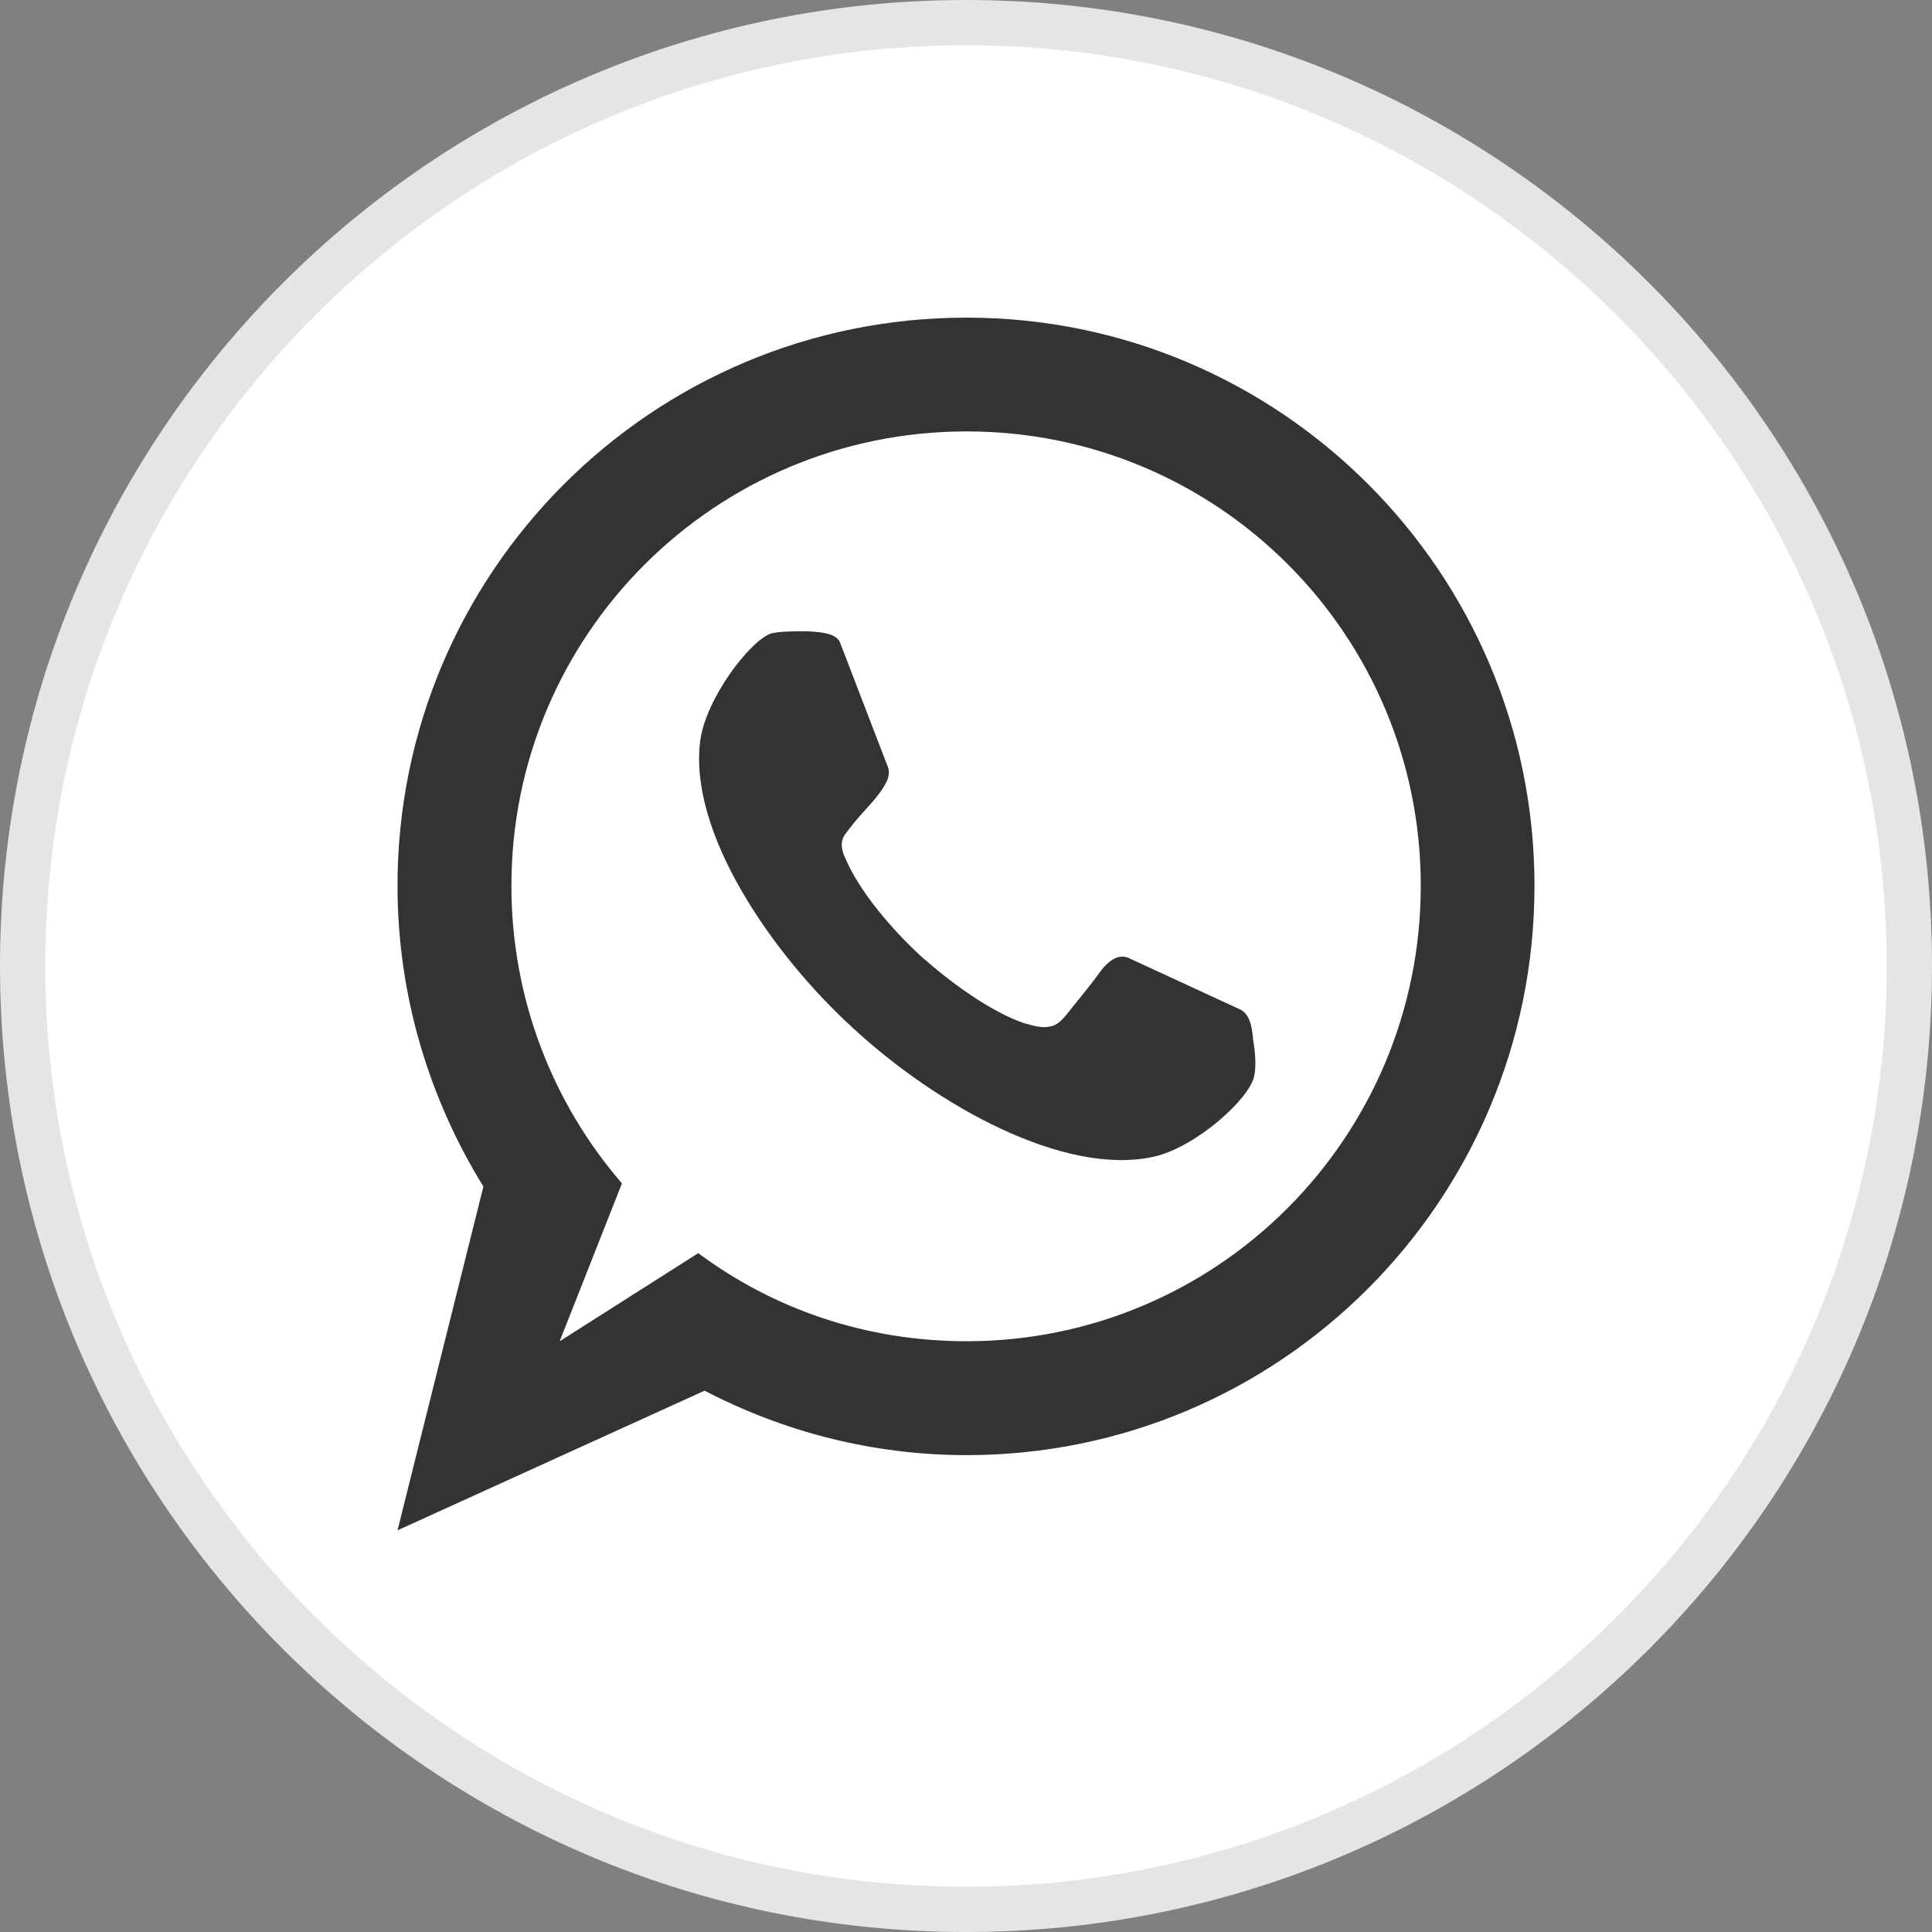
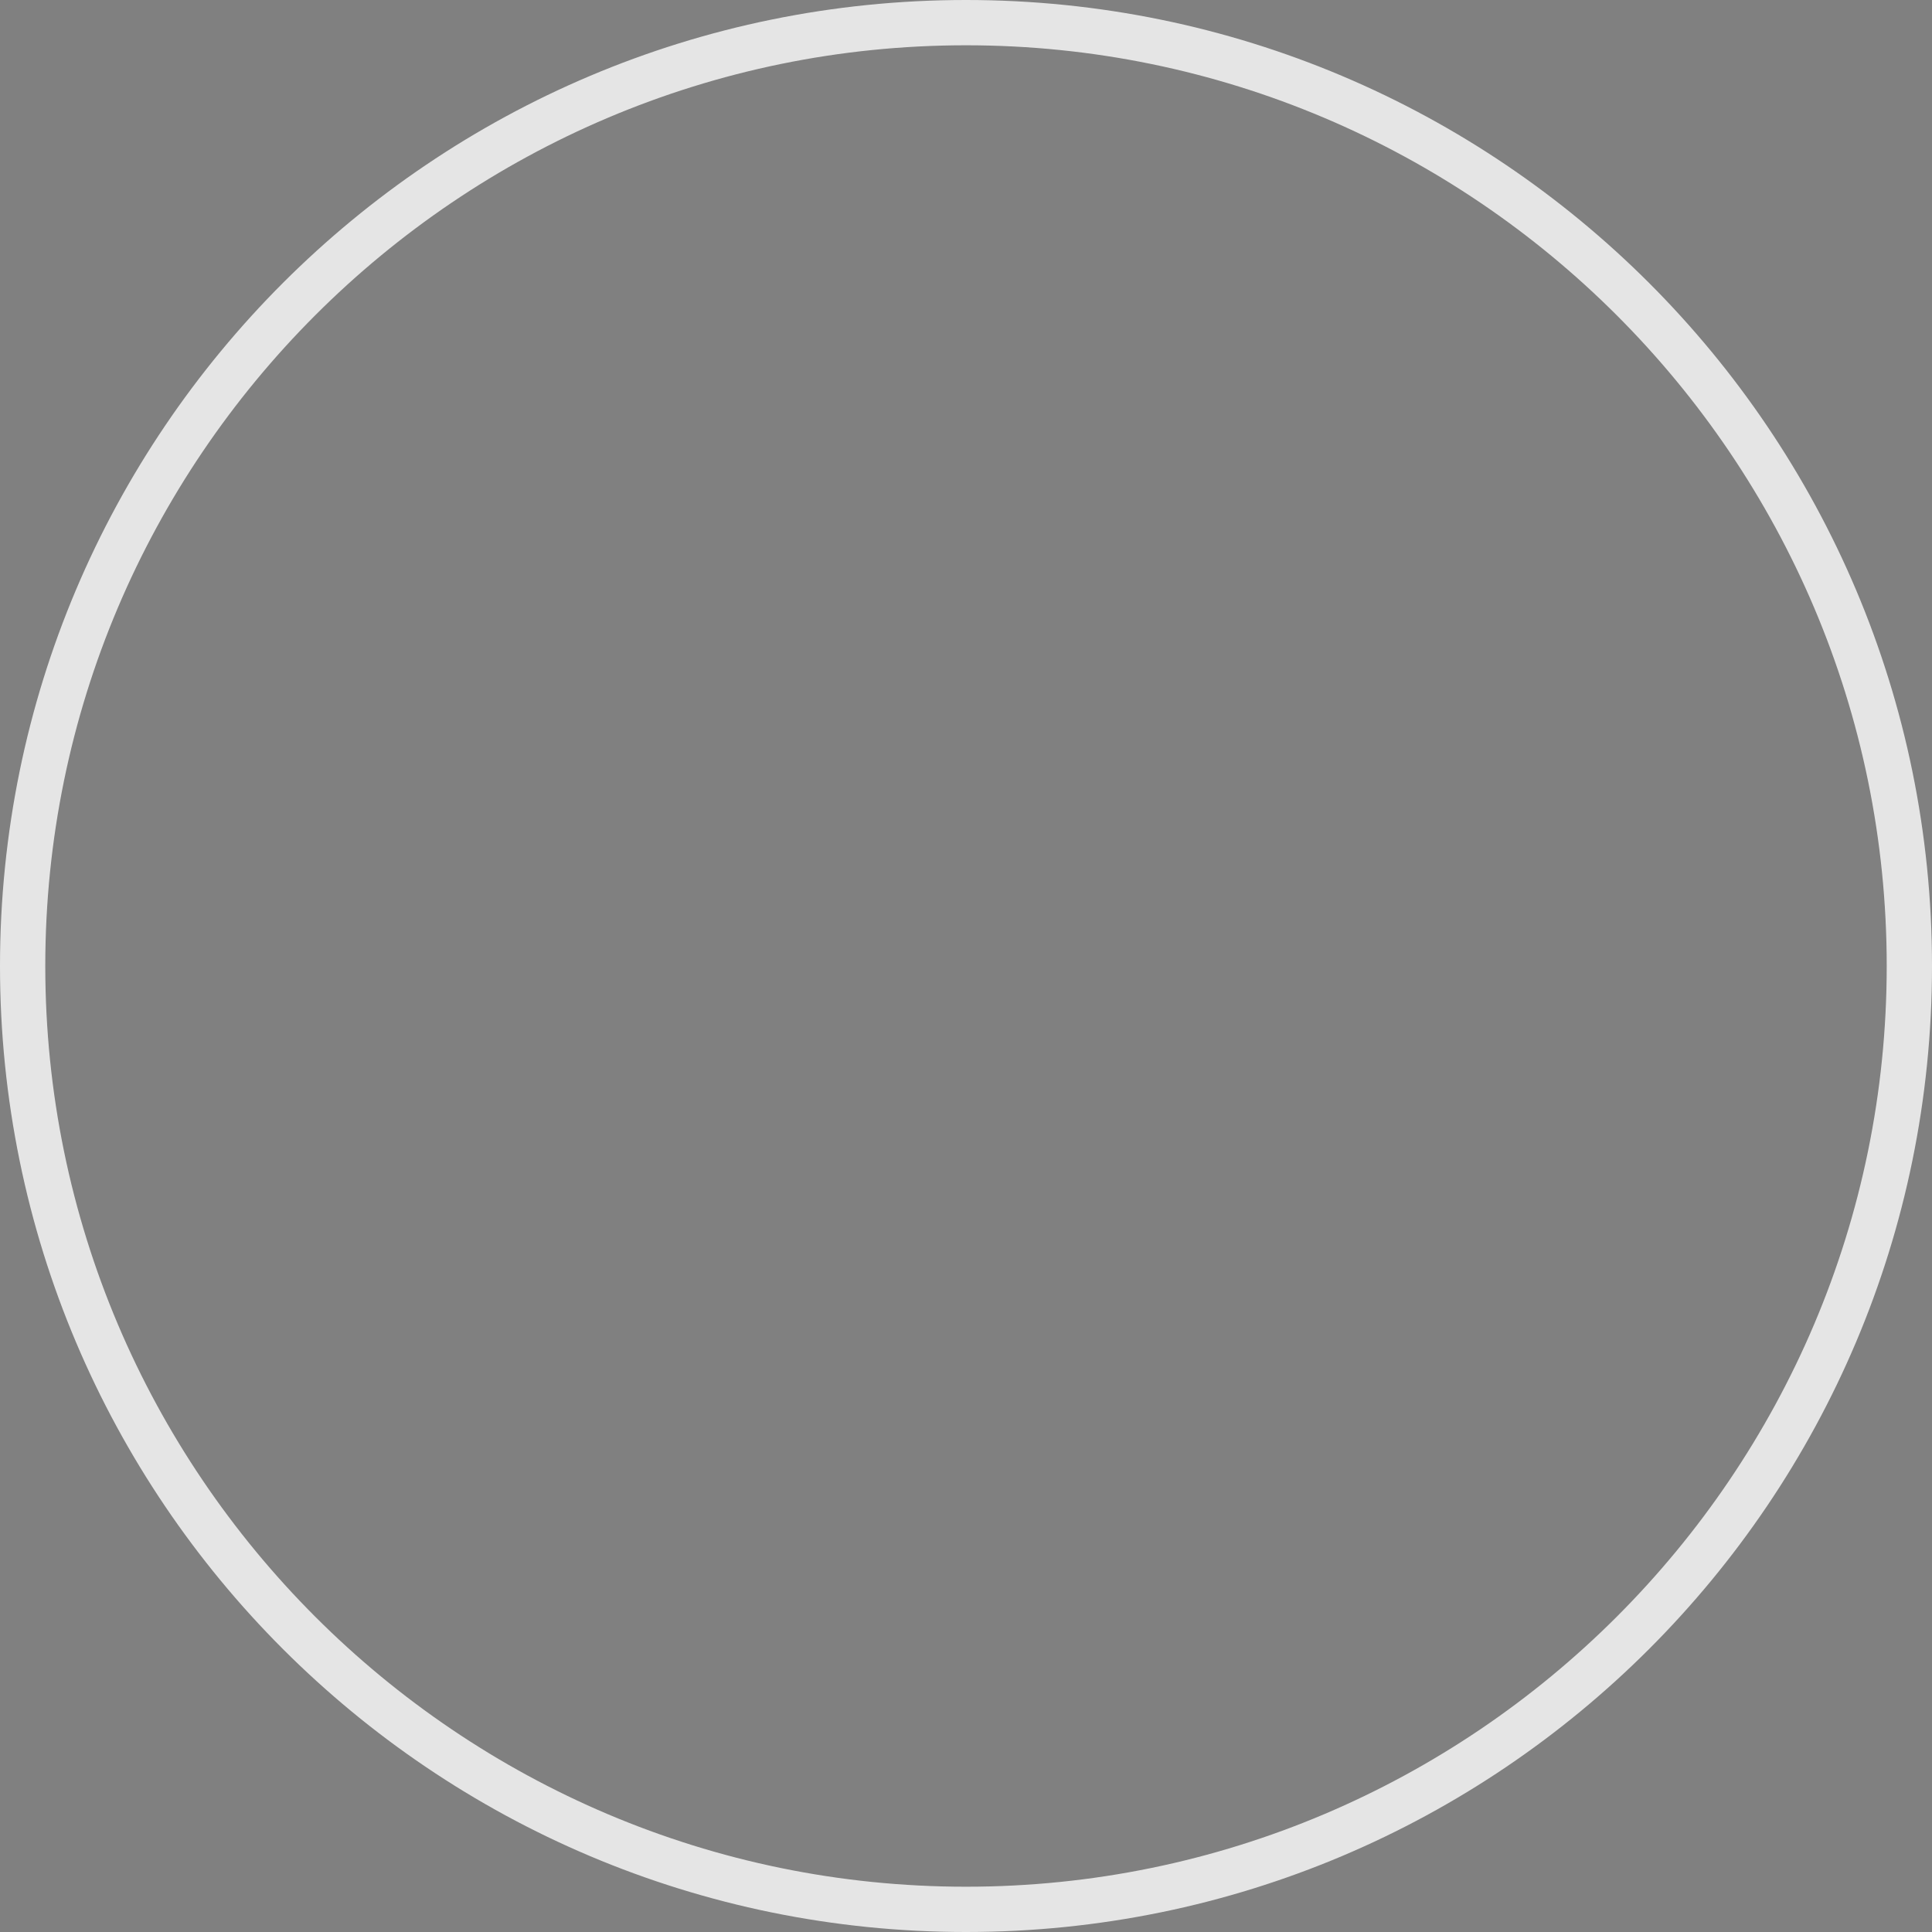
<svg xmlns="http://www.w3.org/2000/svg" viewBox="0 0 64 64" xml:space="preserve">
  <rect x="0" y="0" width="64" height="64" fill="#808080" stroke="none" />
  <g id="Layer_3">
    <g>
      <g>
-         <path d="M32.001,63.251c-17.23,0-31.25-14.02-31.25-31.25s14.02-31.25,31.25-31.25s31.25,14.02,31.25,31.25     S49.231,63.251,32.001,63.251z" fill="#FFFFFF" />
        <path d="M32,1.5c16.818,0,30.5,13.682,30.5,30.5S48.818,62.5,32,62.5S1.5,48.818,1.5,32S15.182,1.5,32,1.5 M32,0     C14.327,0,0,14.327,0,32c0,17.673,14.327,32,32,32s32-14.327,32-32C64,14.327,49.673,0,32,0L32,0z" fill="#E5E5E5" />
      </g>
    </g>
    <g>
      <g id="Outline_Filled_3_">
        <g>
-           <path d="M30.488,31.657c-0.96-0.889-2.027-2.135-2.49-3.239c-0.071-0.142-0.213-0.499,0-0.783      c0.426-0.57,0.497-0.605,0.96-1.138c0.321-0.392,0.568-0.747,0.463-1.067l-1.601-4.164c-0.142-0.284-0.568-0.321-1.067-0.355      c-0.426,0-0.889,0-1.209,0.071c-0.712,0.25-2.169,2.171-2.348,3.559c-0.392,3.023,2.348,7.045,5.085,9.537      c2.739,2.526,6.972,4.911,9.959,4.235c1.388-0.321,3.165-1.922,3.307-2.668c0.071-0.321,0.037-0.781-0.037-1.209      c-0.034-0.497-0.142-0.854-0.428-0.996l-3.626-1.674c-0.321-0.179-0.641-0.037-0.96,0.357c-0.392,0.534-0.57,0.747-1.031,1.317      c-0.25,0.321-0.426,0.534-0.71,0.568c-0.321,0.071-0.747-0.108-0.818-0.108C32.799,33.507,31.485,32.545,30.488,31.657      L30.488,31.657z M18.539,44.432l2.064-5.231c-2.277-2.634-3.662-6.085-3.662-9.858c0-8.326,6.757-15.052,15.08-15.052      c8.321,0,15.044,6.727,15.044,15.052c0,8.328-6.722,15.087-15.044,15.087c-3.344,0-6.402-1.067-8.891-2.918L18.539,44.432z       M16.013,39.306l-2.845,11.388l10.172-4.626c2.597,1.351,5.547,2.135,8.678,2.135c10.385,0,18.814-8.433,18.814-18.859      c0-10.389-8.429-18.822-18.814-18.822c-10.421,0-18.85,8.433-18.85,18.822C13.168,33.008,14.235,36.425,16.013,39.306      L16.013,39.306z" fill="#333333" />
-         </g>
+           </g>
      </g>
    </g>
  </g>
</svg>